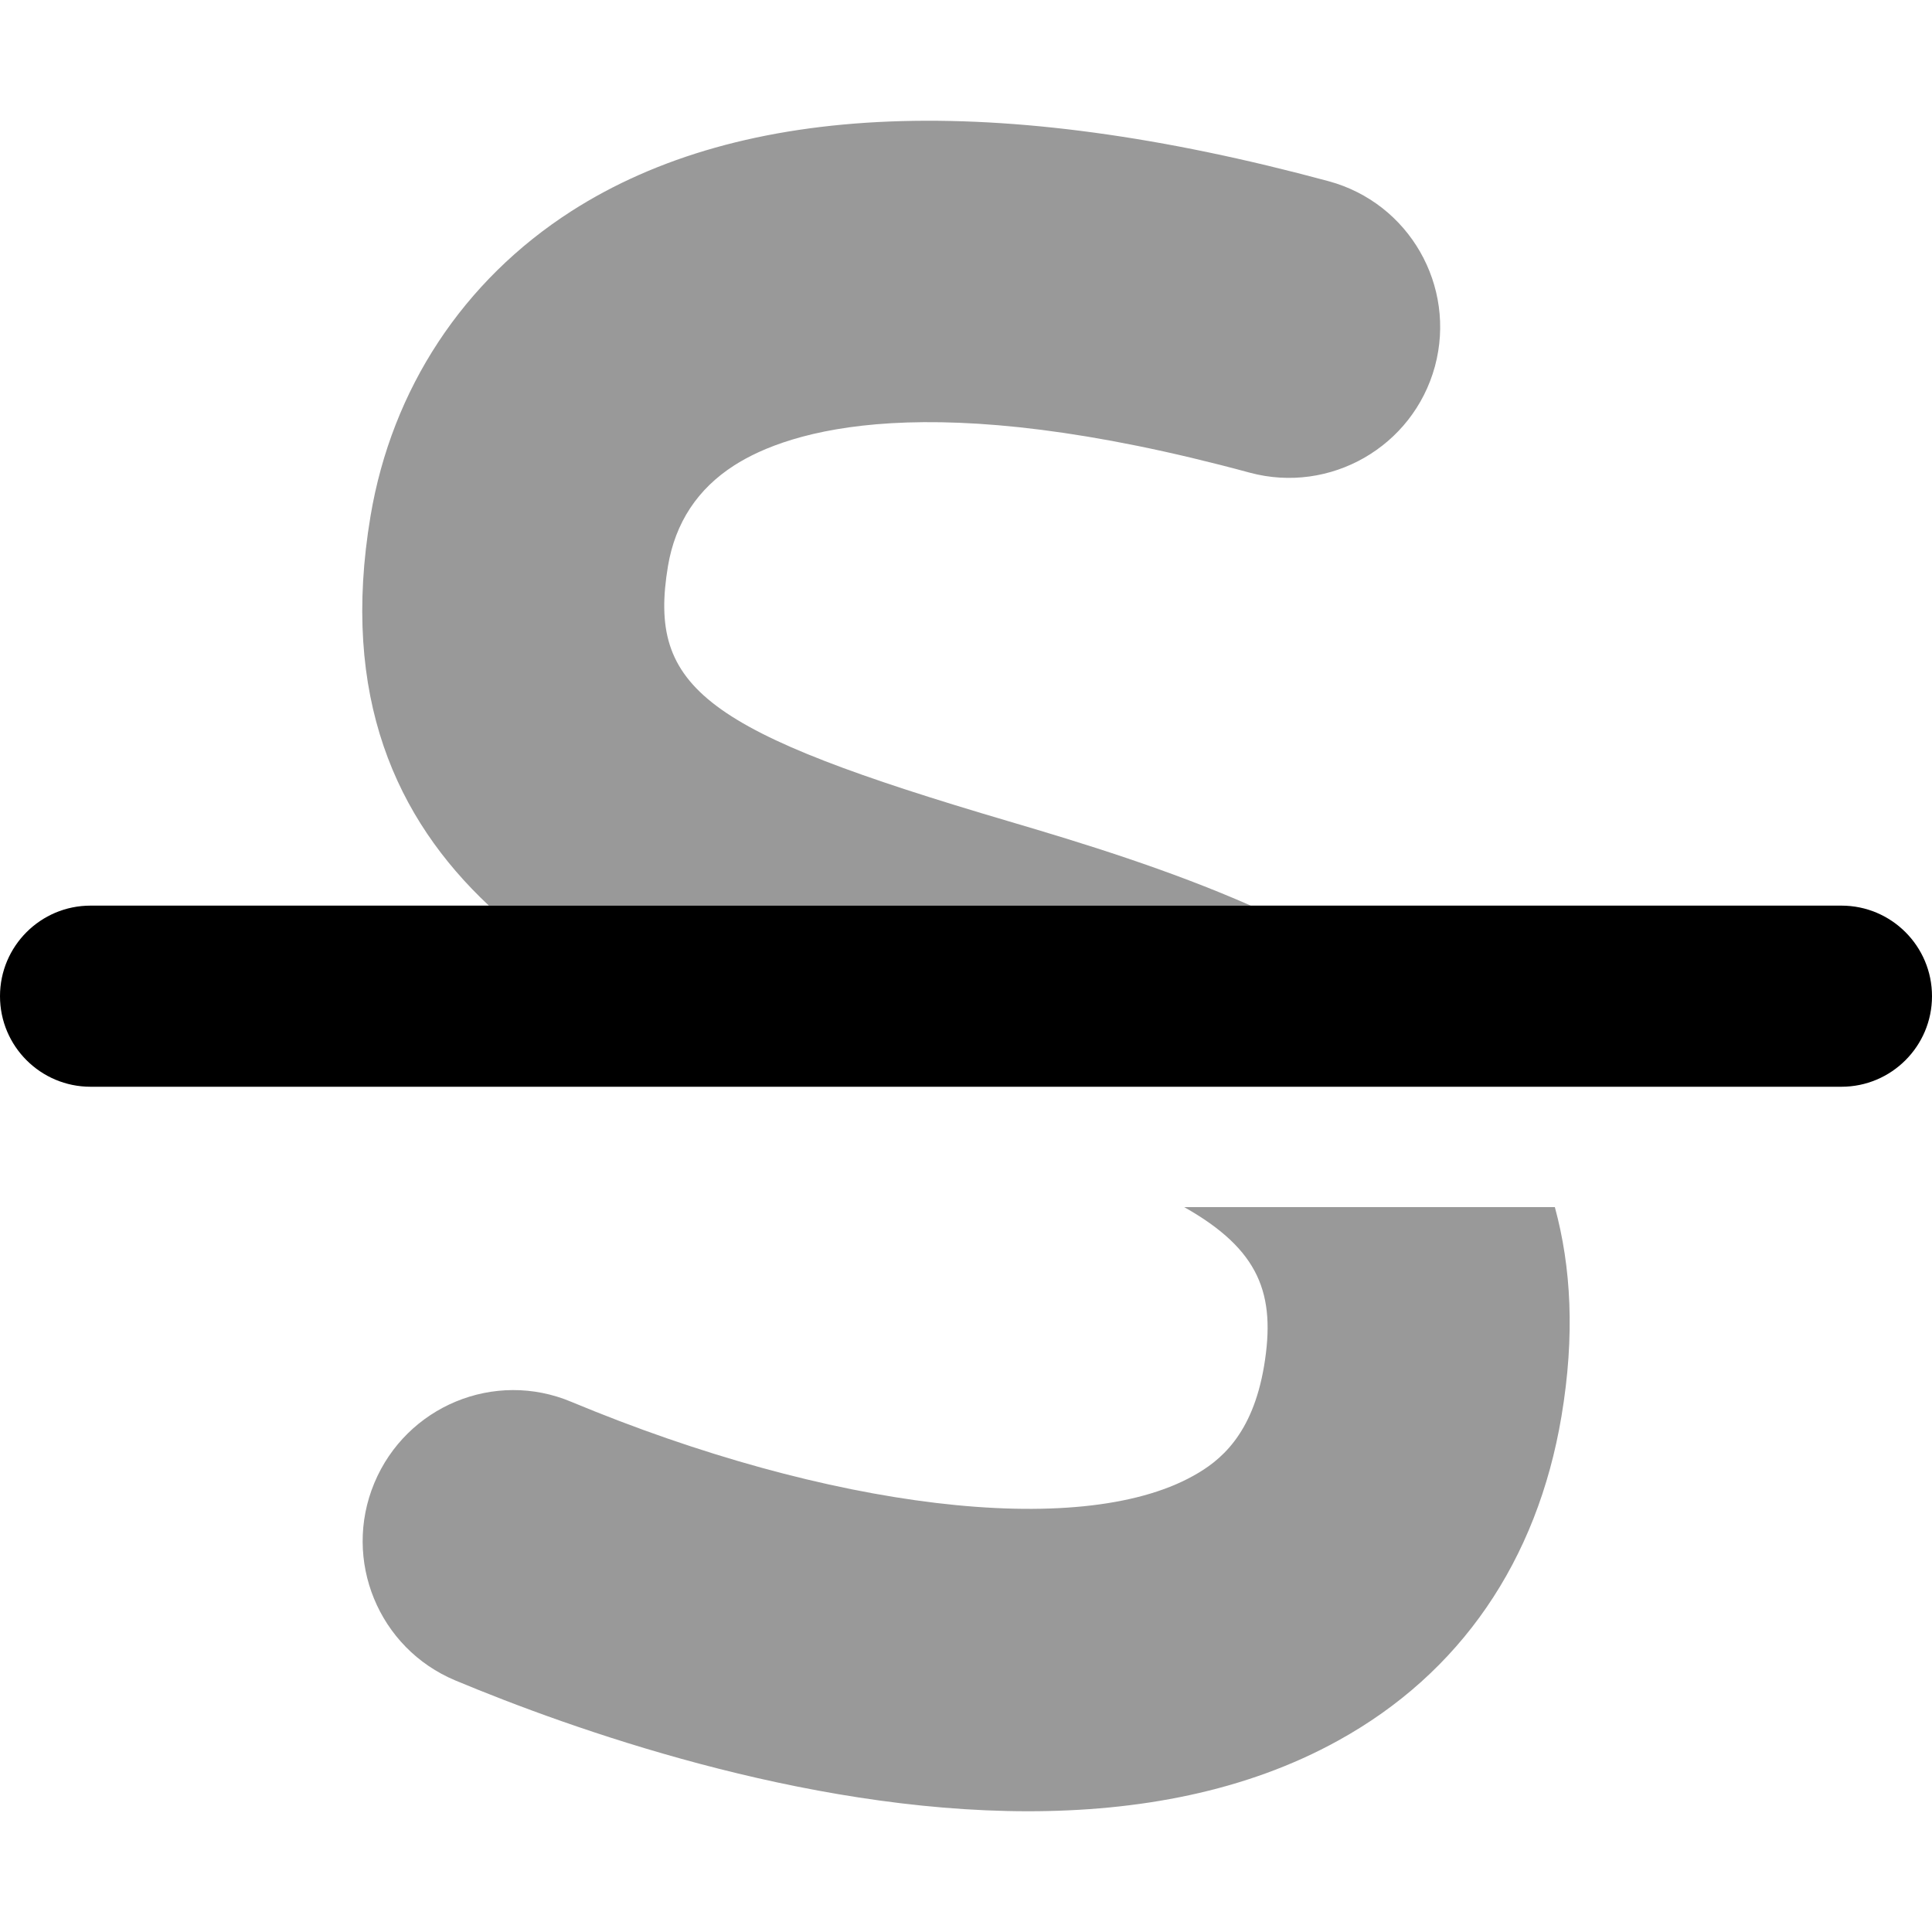
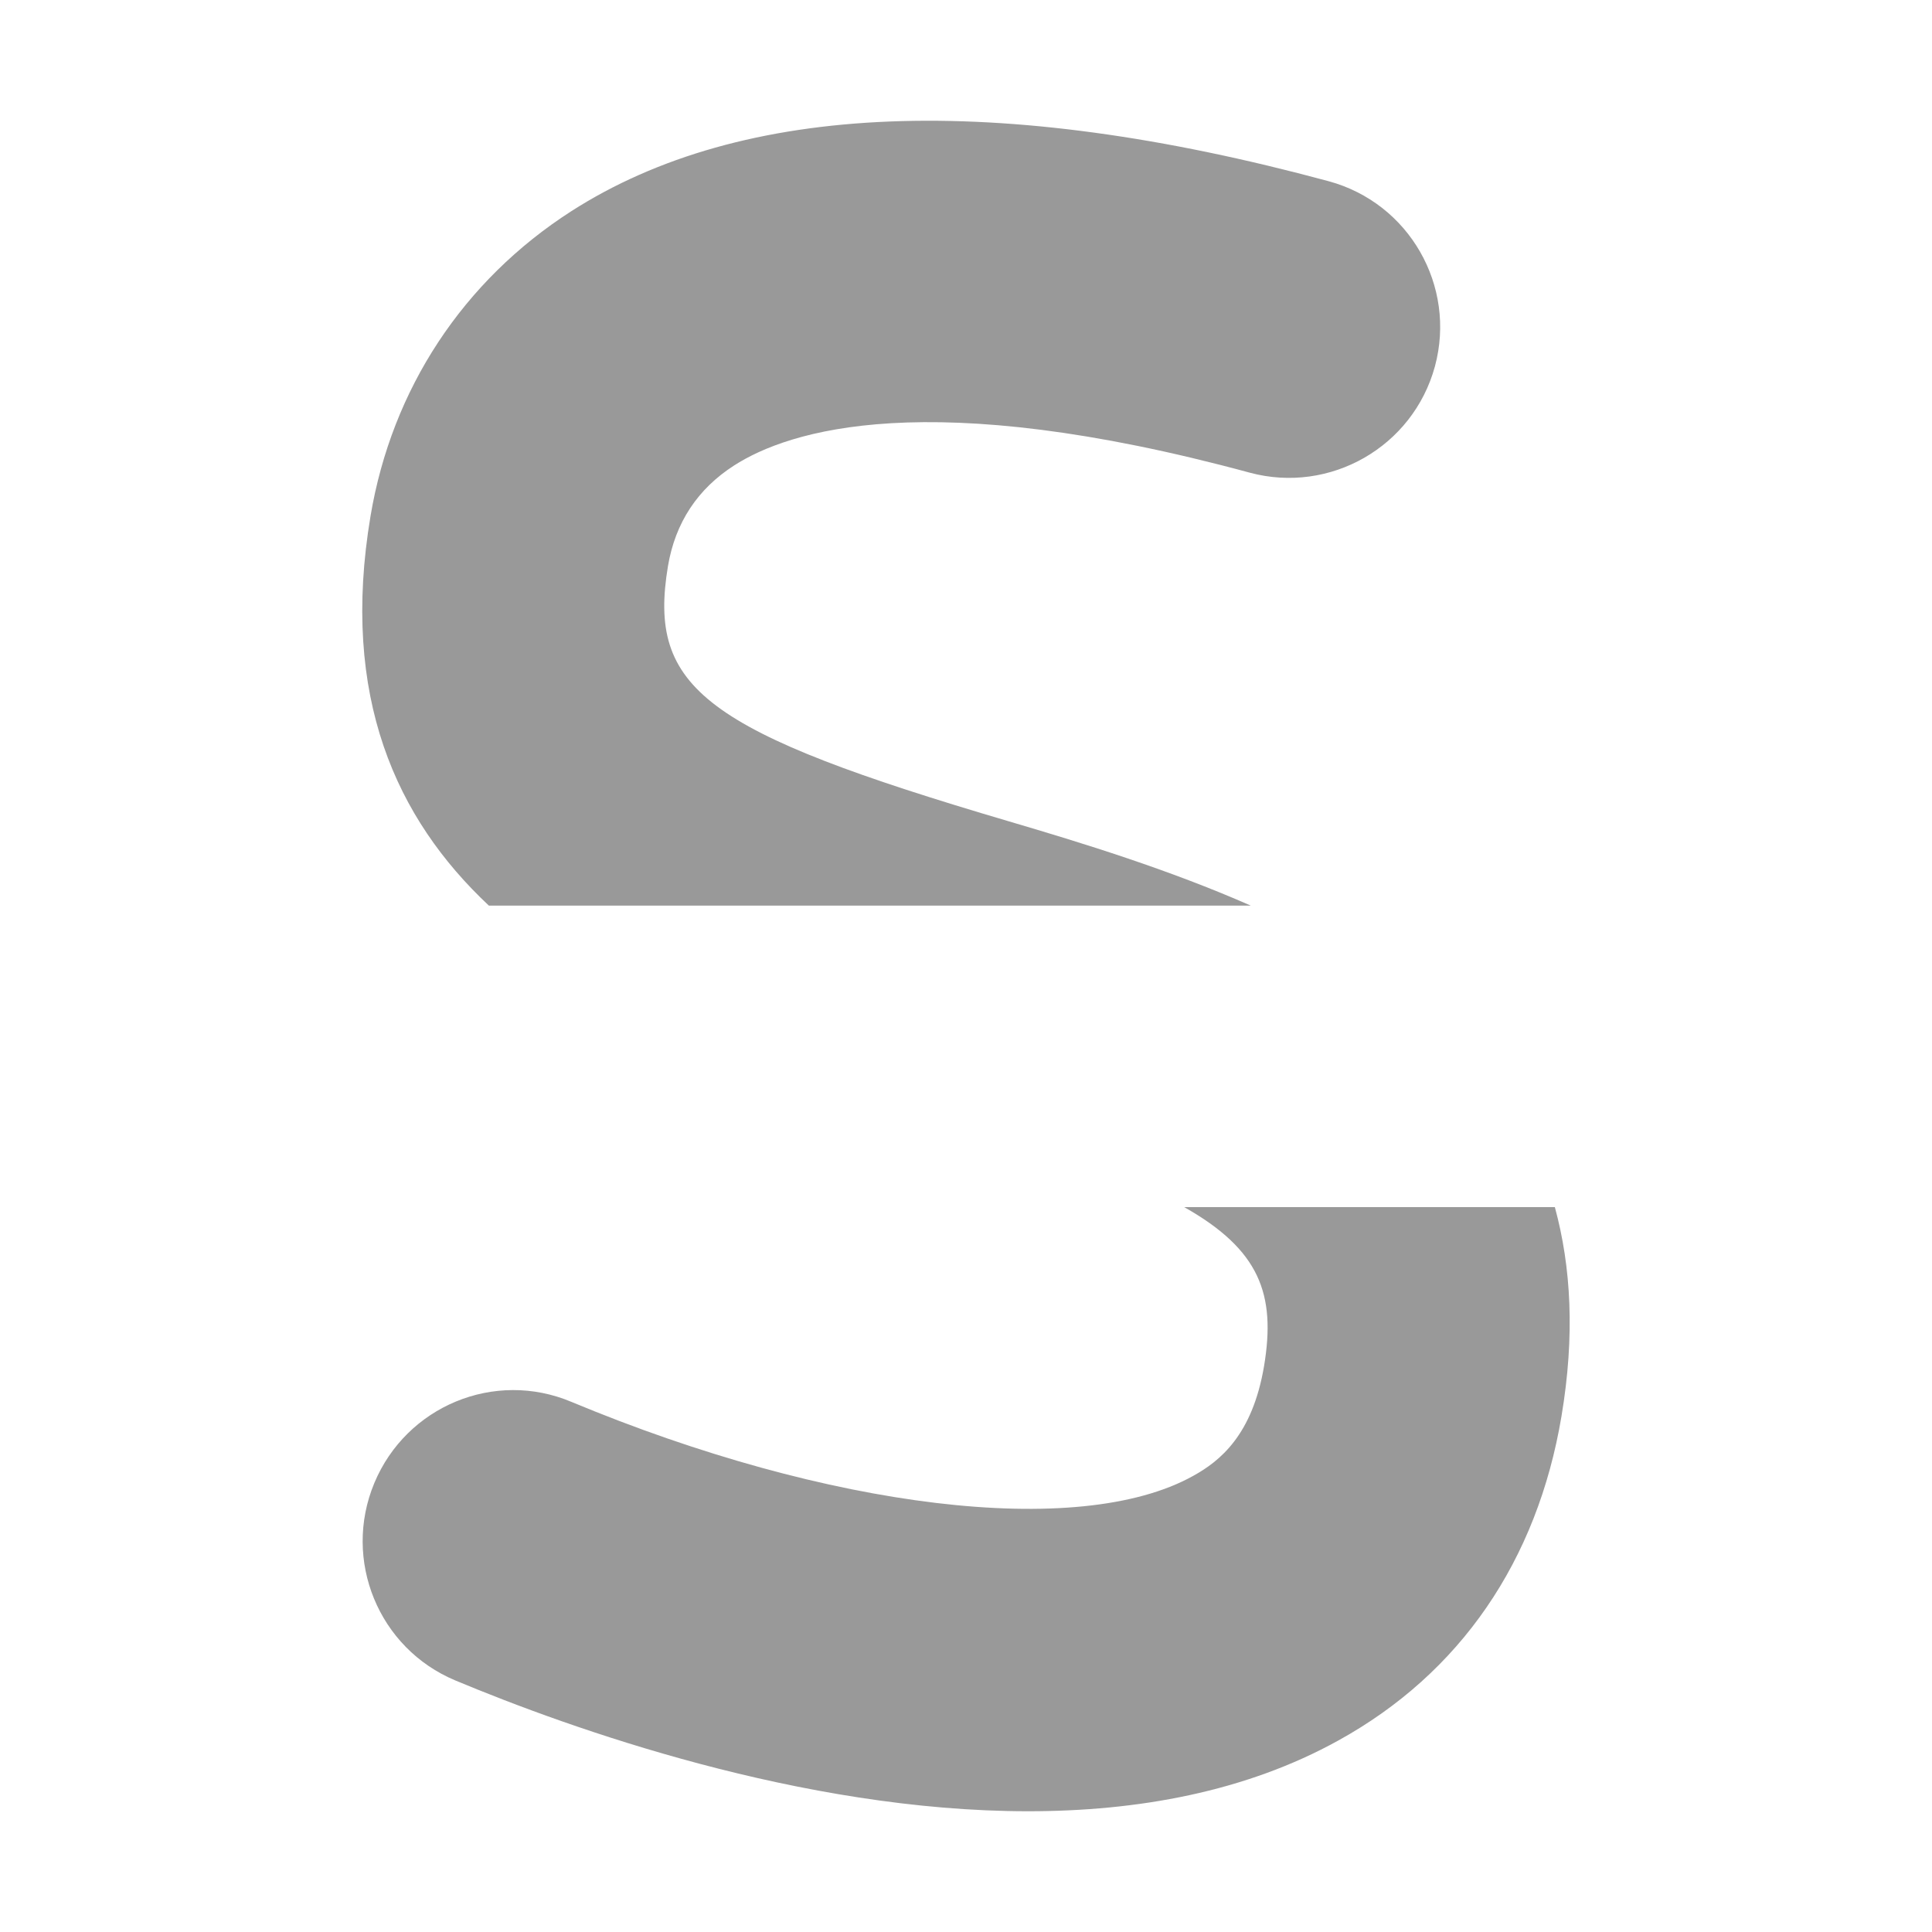
<svg xmlns="http://www.w3.org/2000/svg" viewBox="0 0 512 512">
  <defs>
    <style>.fa-secondary{opacity:.4}</style>
  </defs>
  <path d="M331.474 240C309.769 230.455 287.069 223.467 267.312 217.65C186.767 193.9 171.589 182.525 177.022 149.994C178.96 138.525 184.862 129.557 194.575 123.338C208.94 114.119 245.731 102.086 331.241 125.275C352.478 130.963 374.464 118.432 380.272 97.086C386.019 75.773 373.433 53.805 352.103 48.023C264.251 24.273 196.729 26.93 151.413 55.961C122.745 74.367 103.851 103.055 98.196 136.744C90.151 184.682 105.019 216.986 129.558 240H331.474ZM412.052 319.902H313.833C333.815 331.184 338.173 342.965 334.987 362.029C331.895 380.342 323.276 387.248 316.093 391.186C285.862 407.936 219.653 399.936 151.476 371.529C131.052 362.904 107.69 372.654 99.196 393.029C90.702 413.436 100.321 436.842 120.683 445.342C151.071 458.031 212.407 480 272.464 480C301.384 480 330.022 474.906 354.726 461.219C386.925 443.436 407.382 413.717 413.815 375.279C417.401 353.898 416.356 335.674 412.052 319.902Z" class="fa-secondary" />
-   <path d="M512 264C512 277.25 501.25 288 488 288H24C10.75 288 0 277.25 0 264S10.75 240 24 240H488C501.25 240 512 250.75 512 264Z" class="fa-primary" />
</svg>